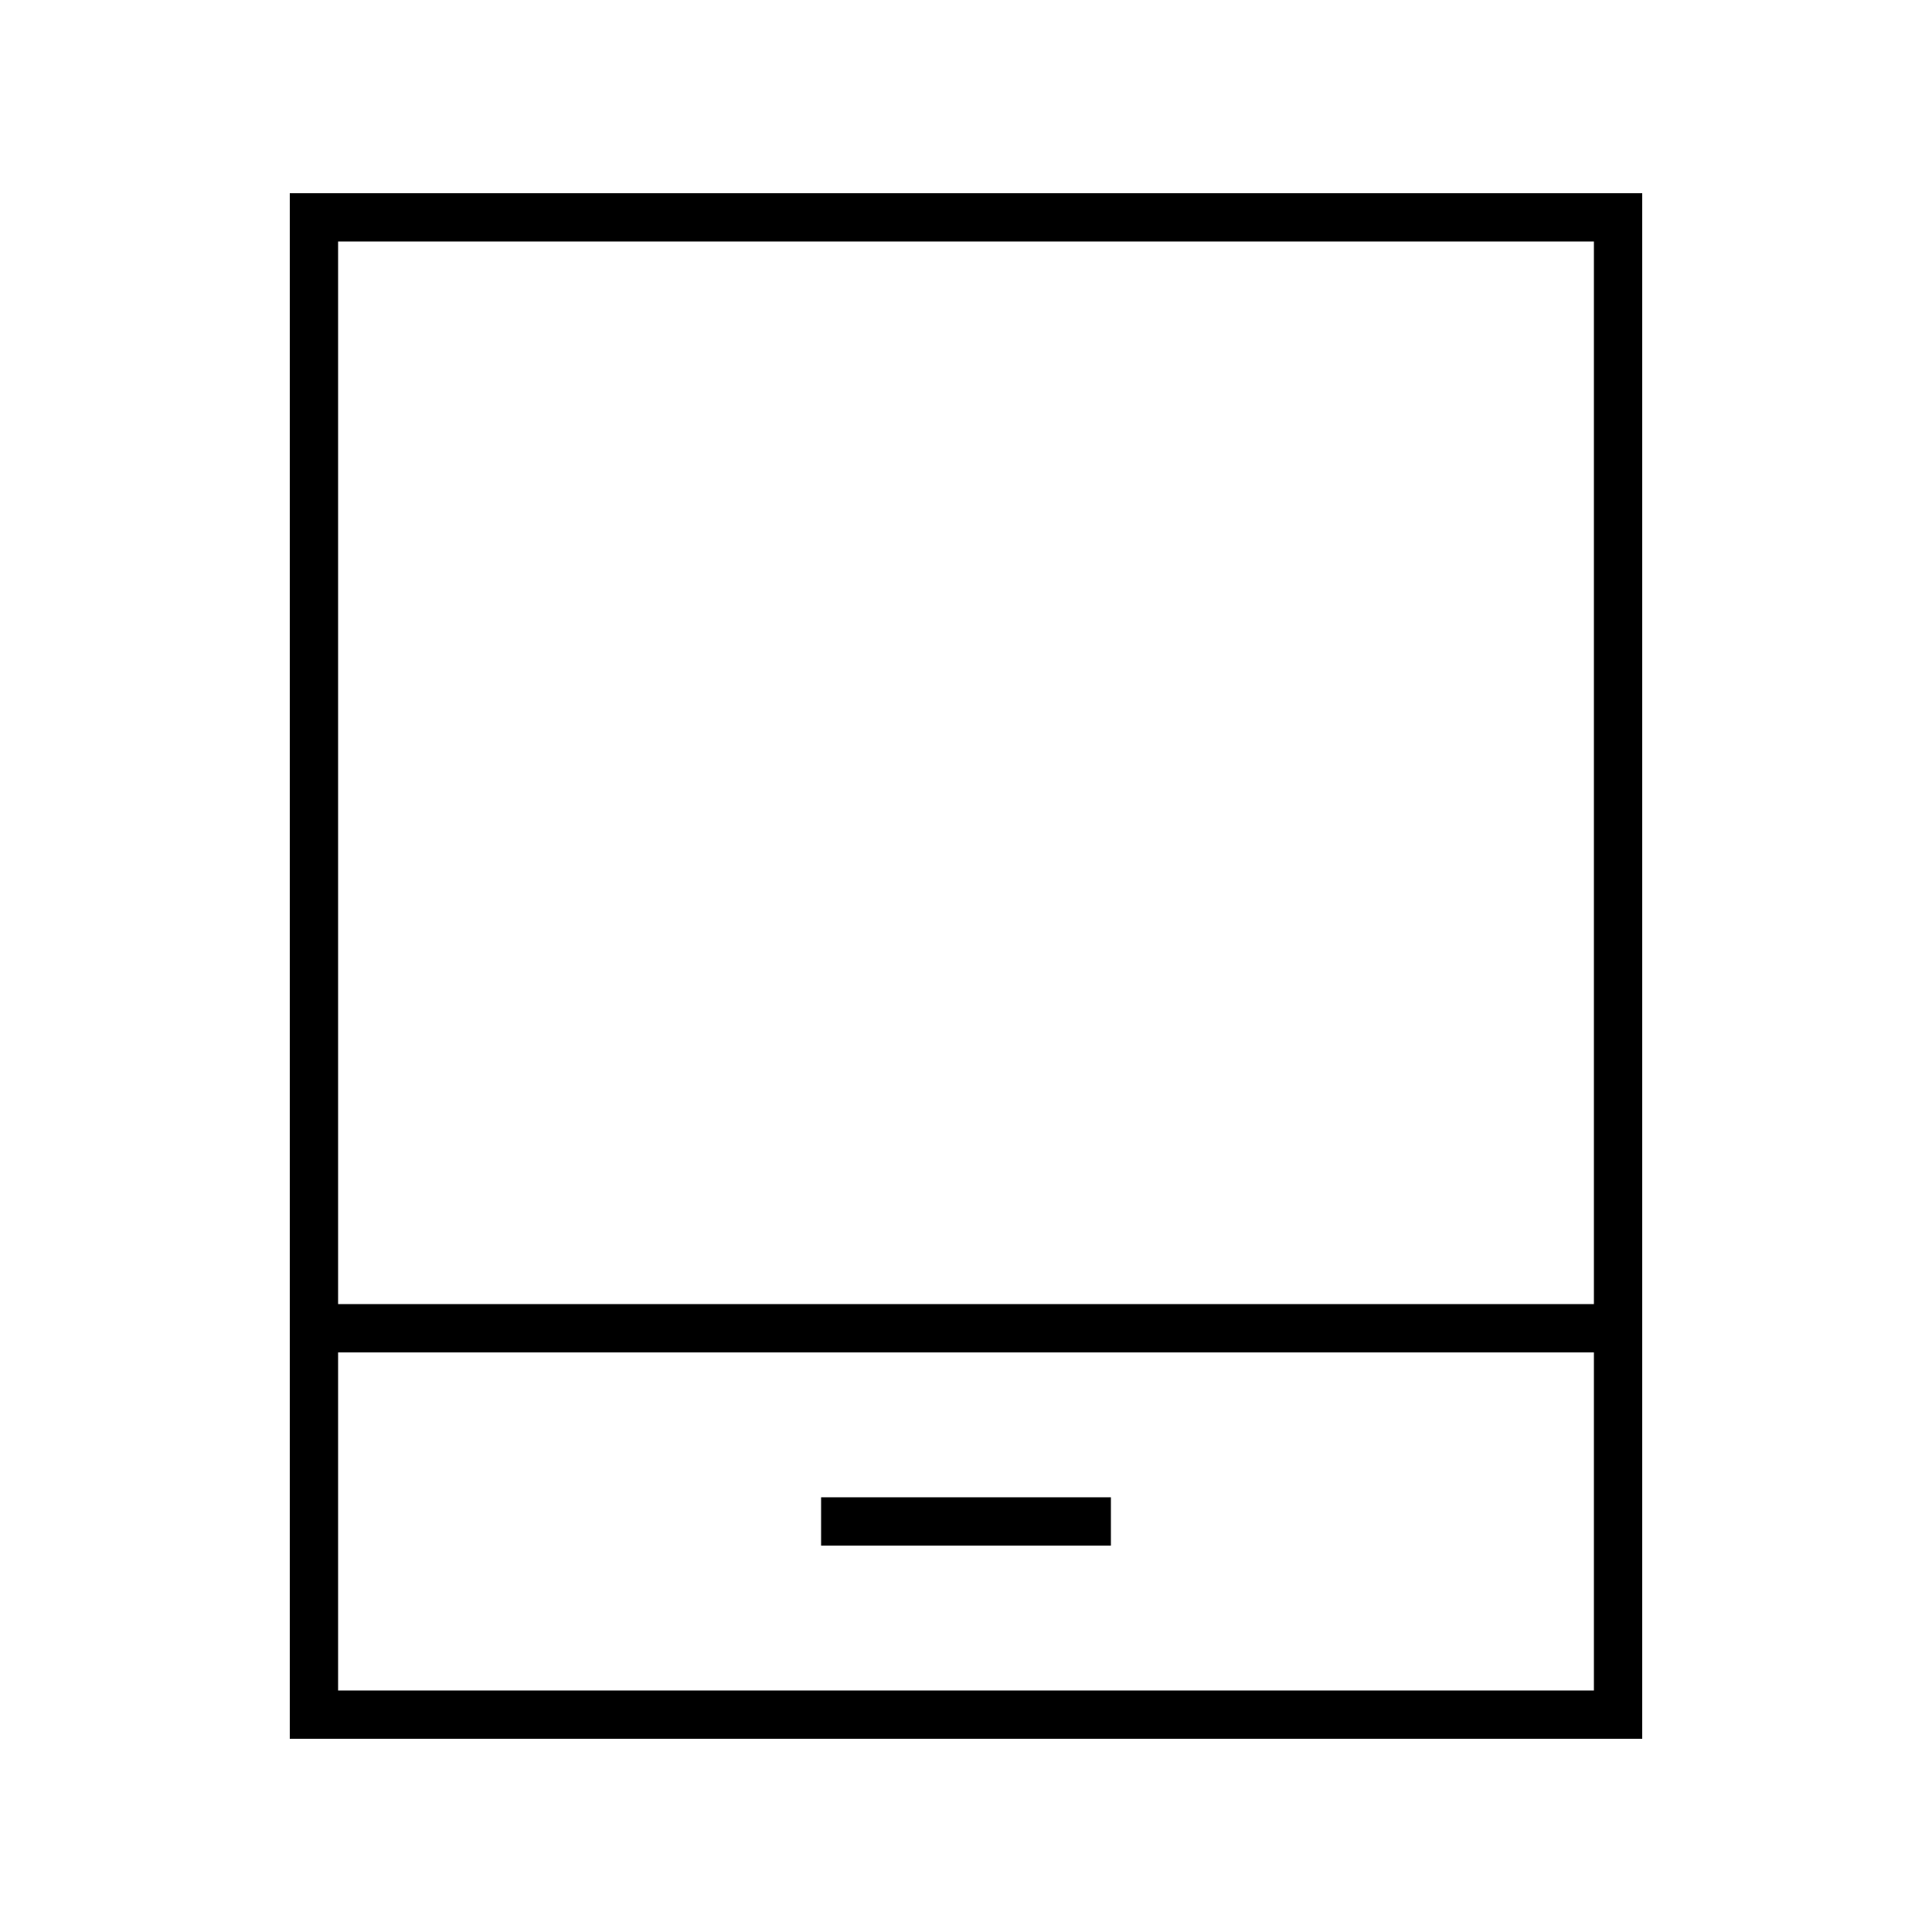
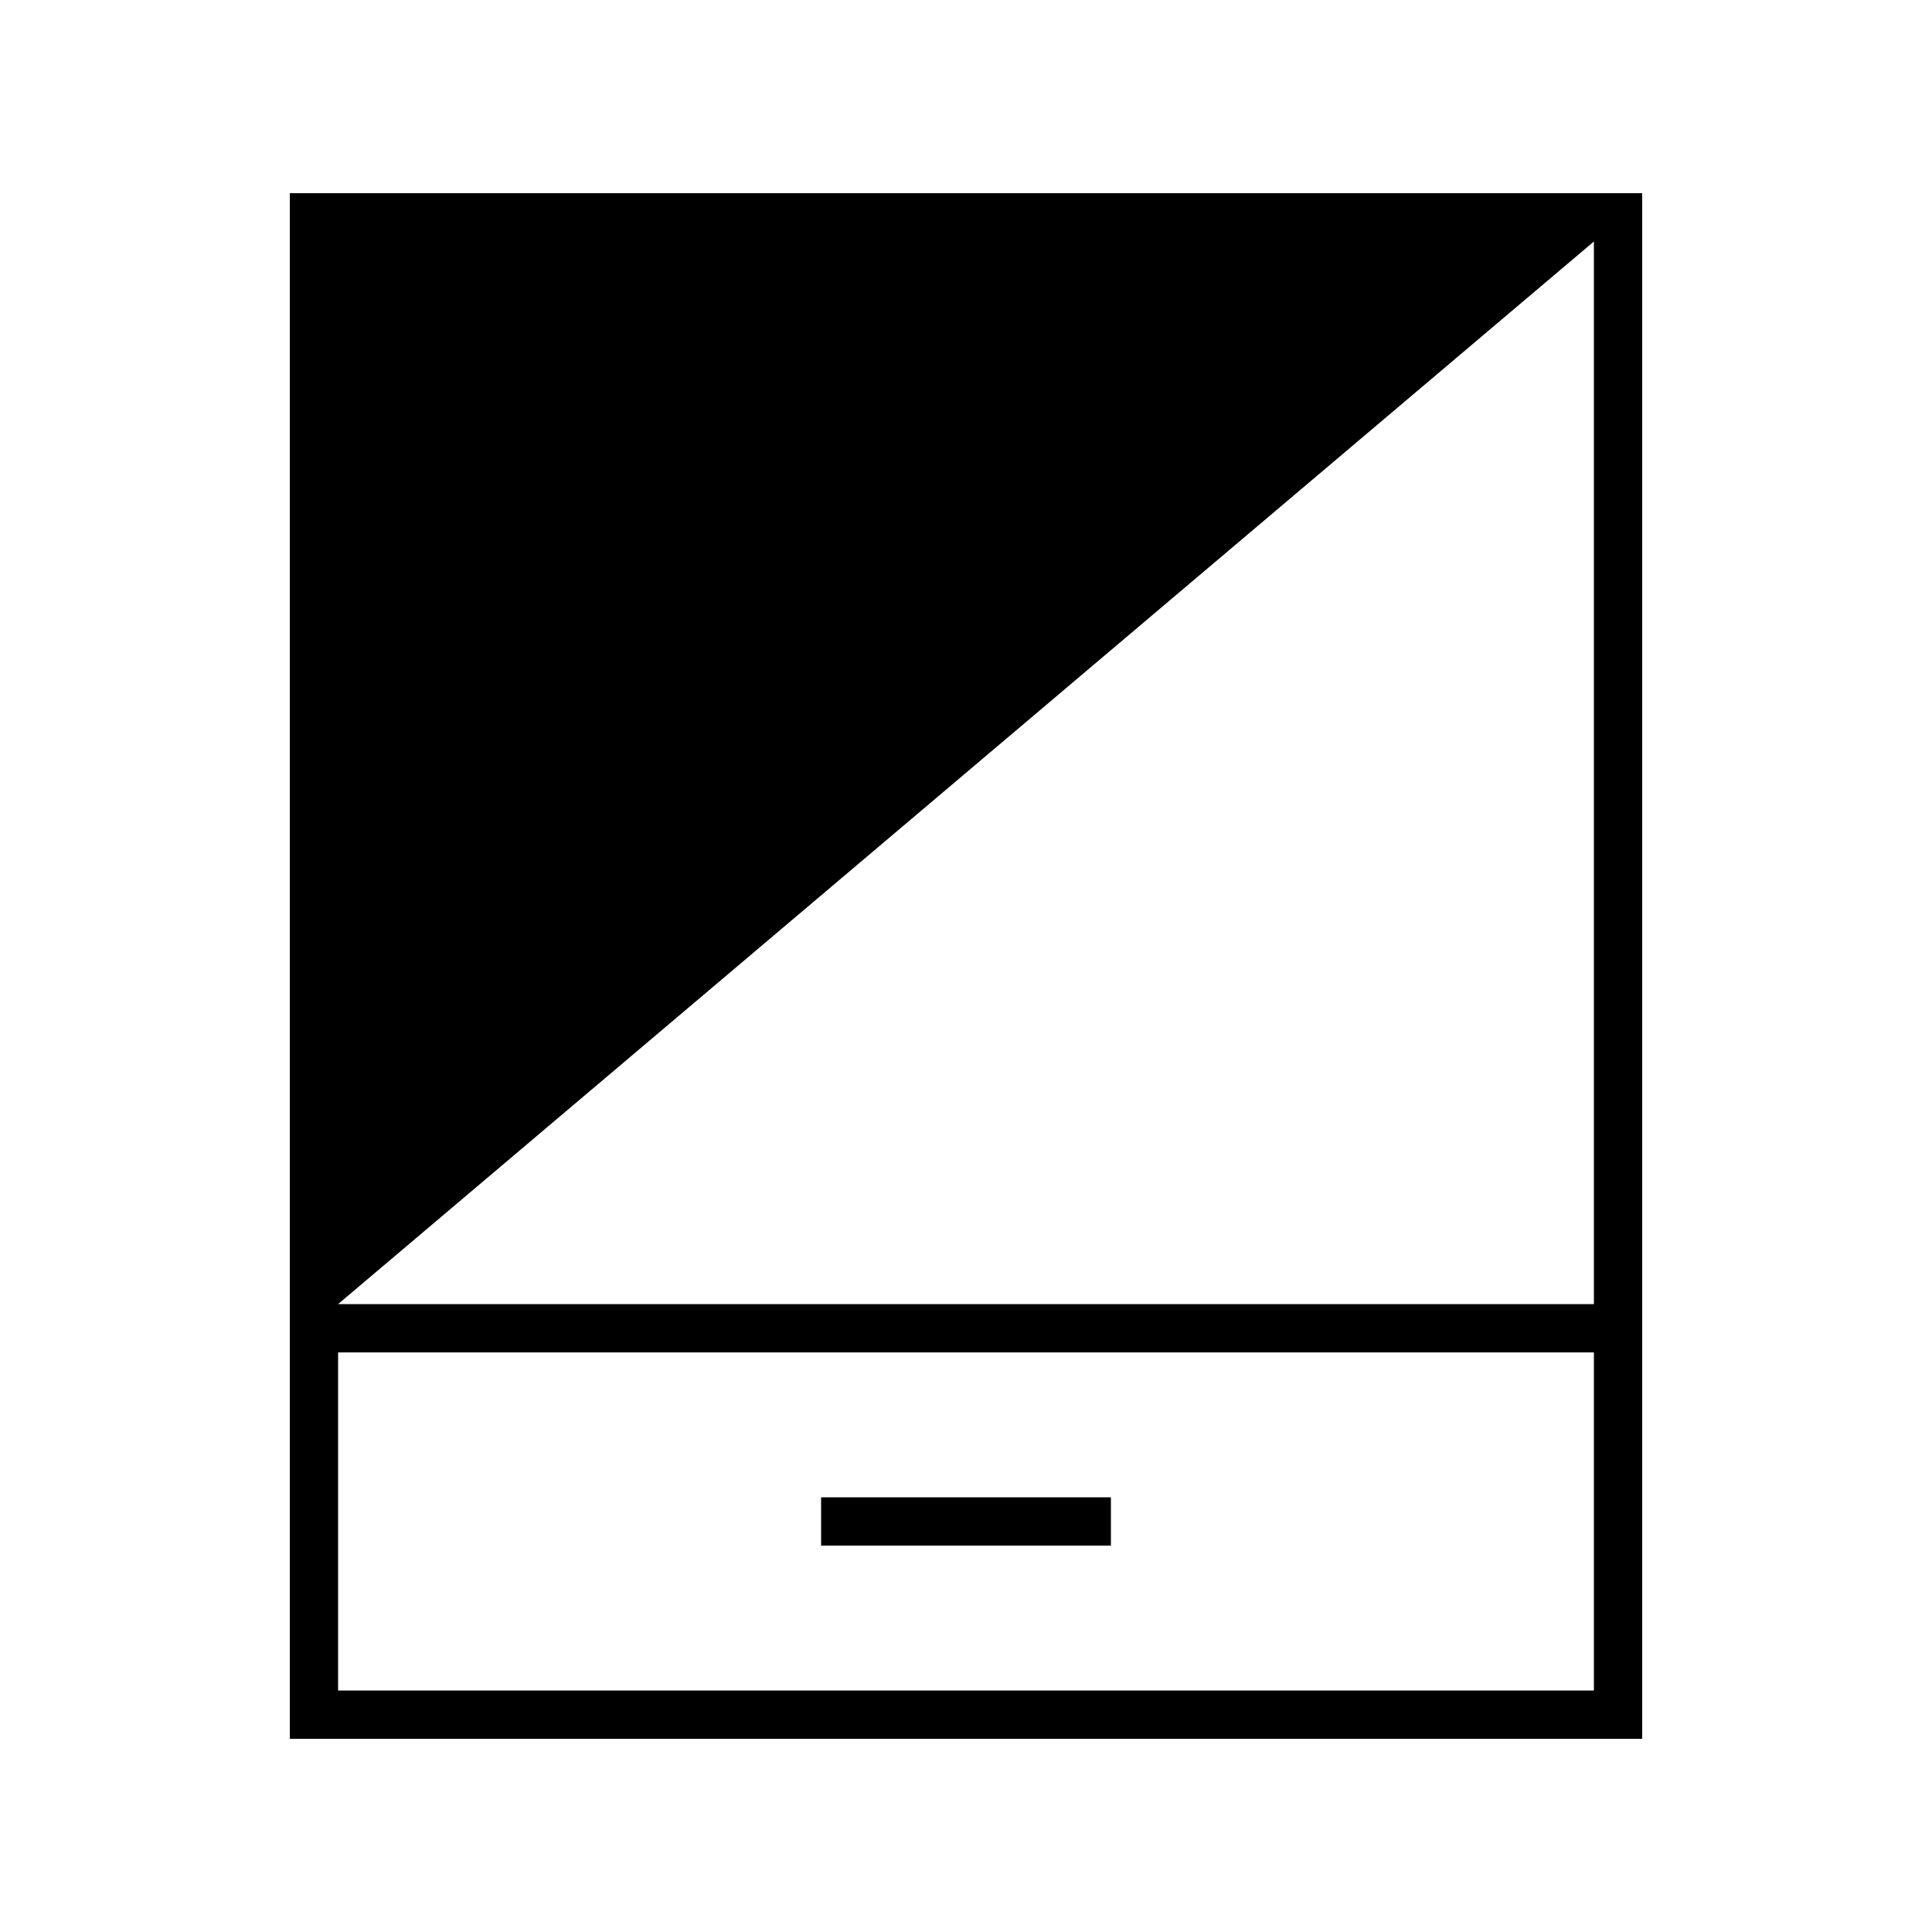
<svg xmlns="http://www.w3.org/2000/svg" viewBox="0 0 640 640">
-   <path fill="currentColor" d="M112 448L112 560L528 560L528 448L112 448zM528 432L528 80L112 80L112 432L528 432zM96 64L544 64L544 576L96 576L96 64zM280 496L368 496L368 512L272 512L272 496L280 496z" />
+   <path fill="currentColor" d="M112 448L112 560L528 560L528 448L112 448zM528 432L528 80L112 432L528 432zM96 64L544 64L544 576L96 576L96 64zM280 496L368 496L368 512L272 512L272 496L280 496z" />
</svg>